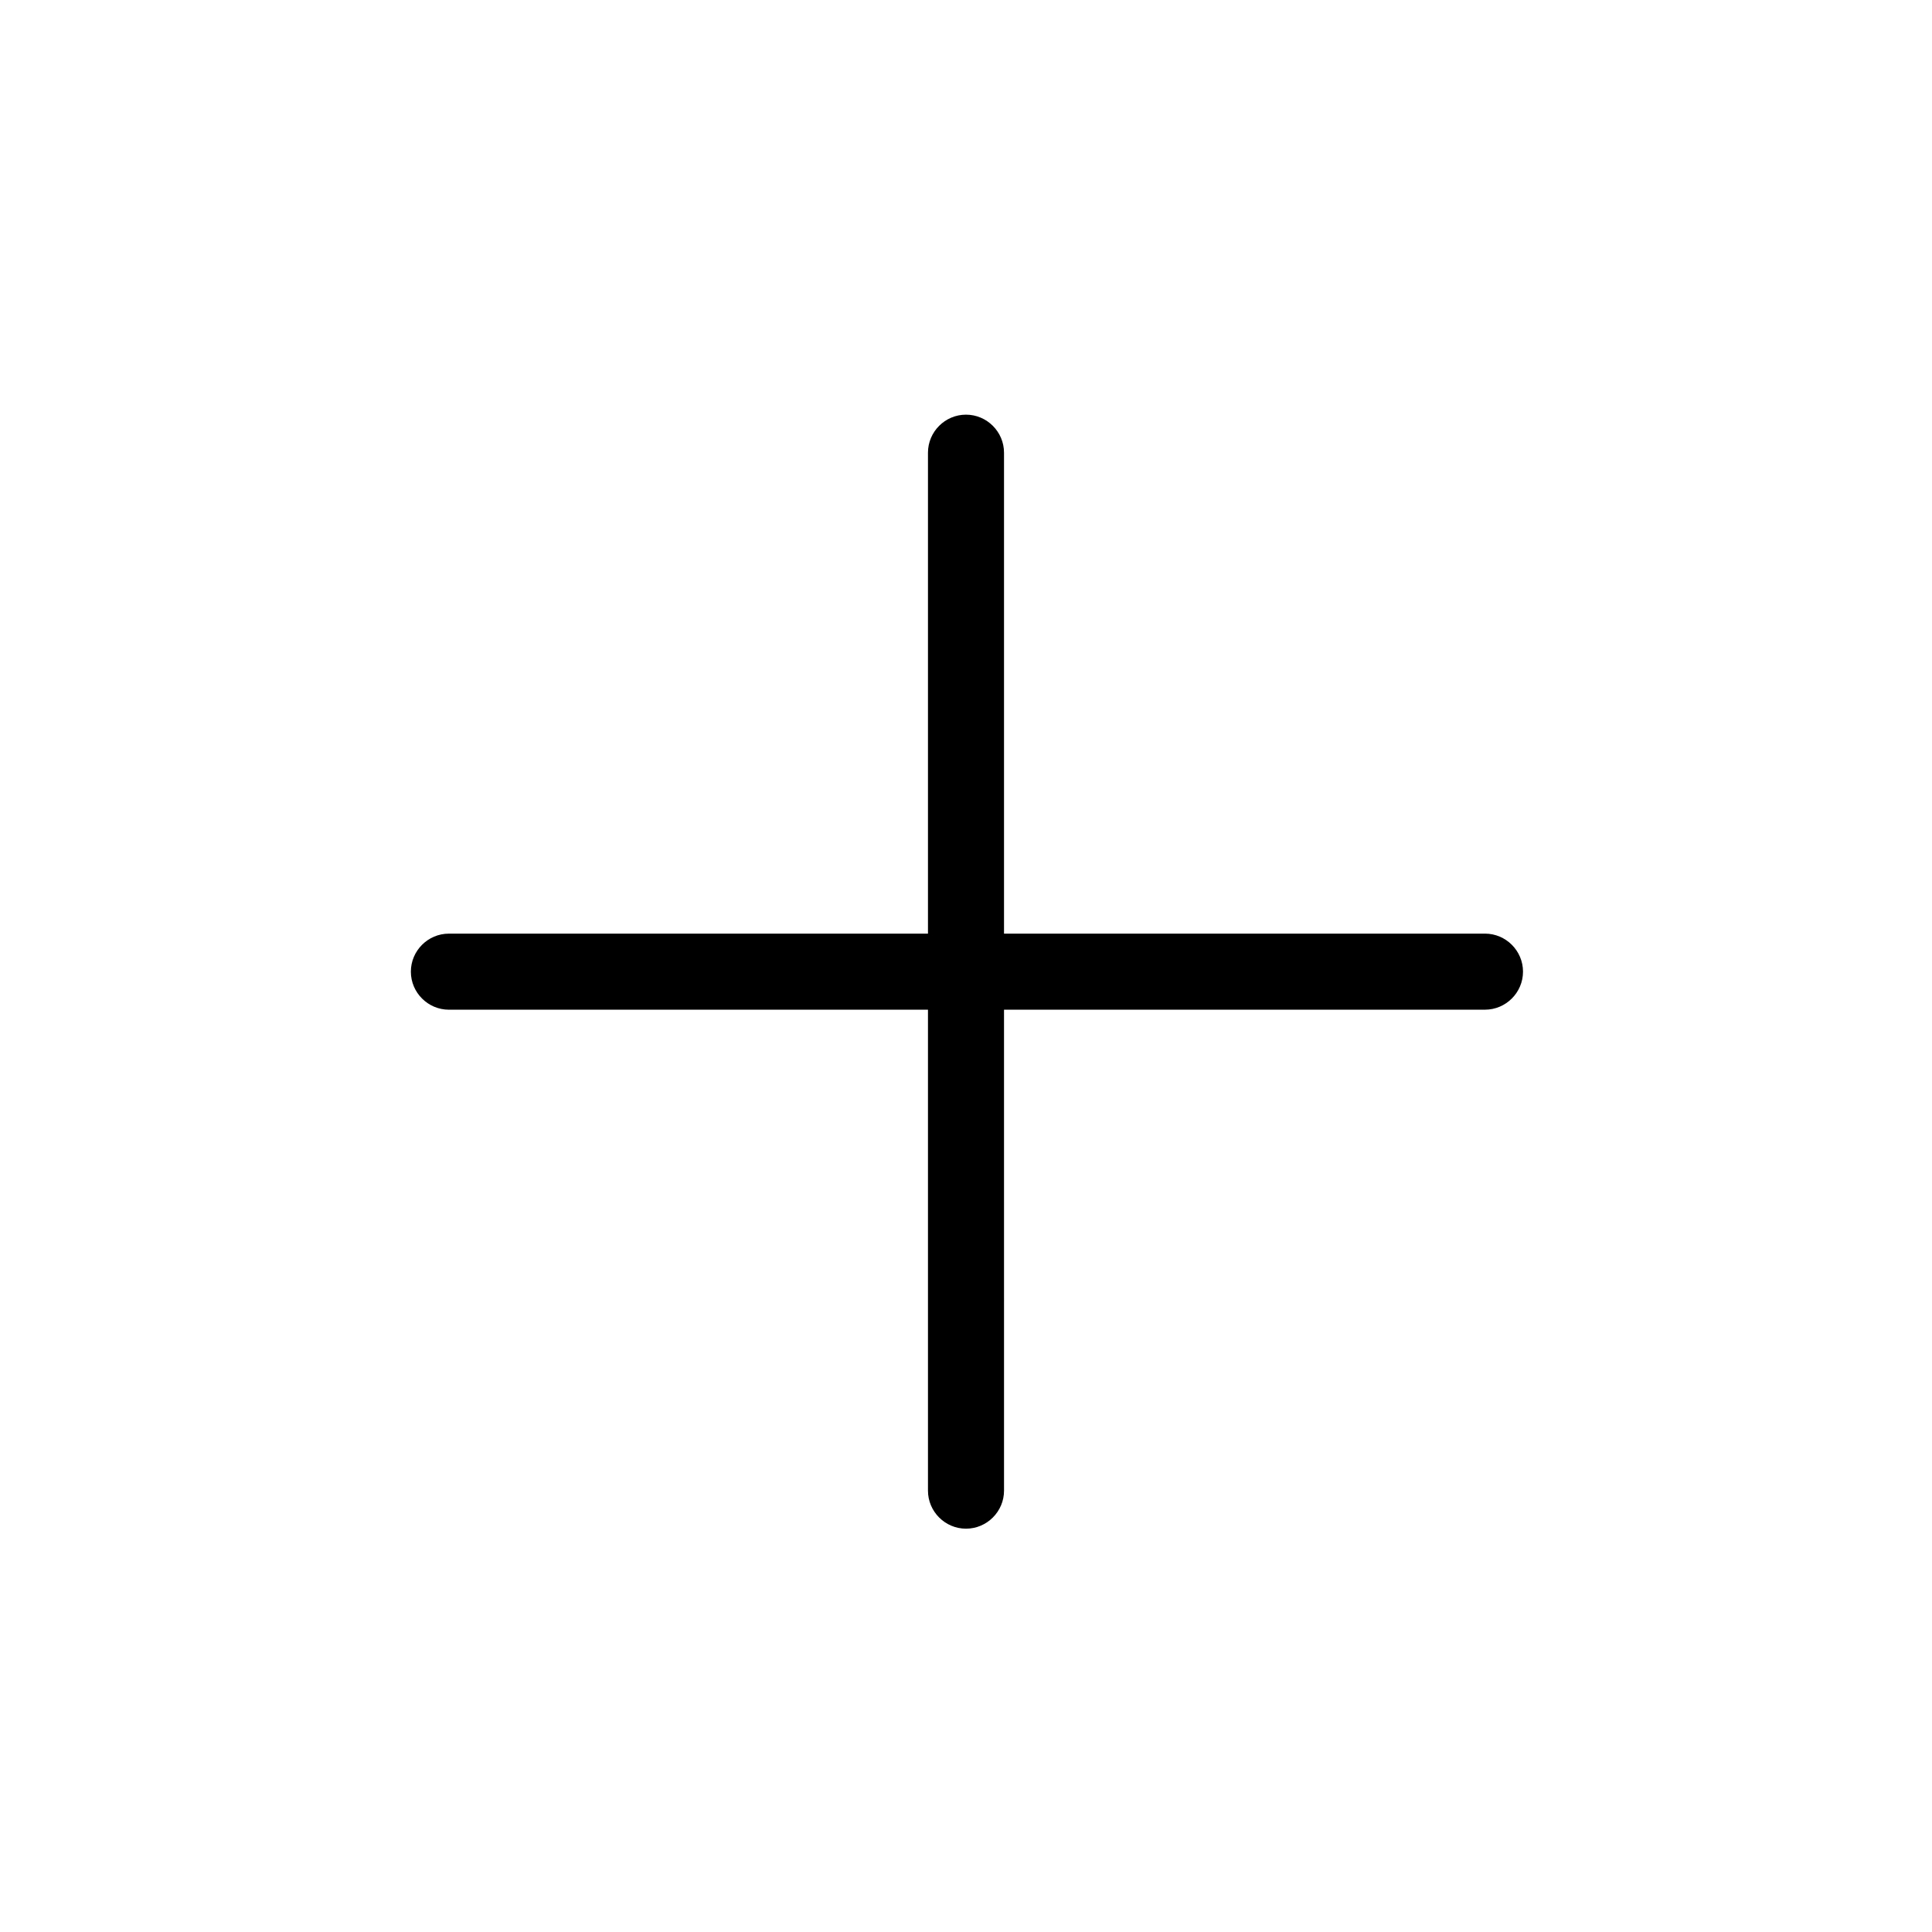
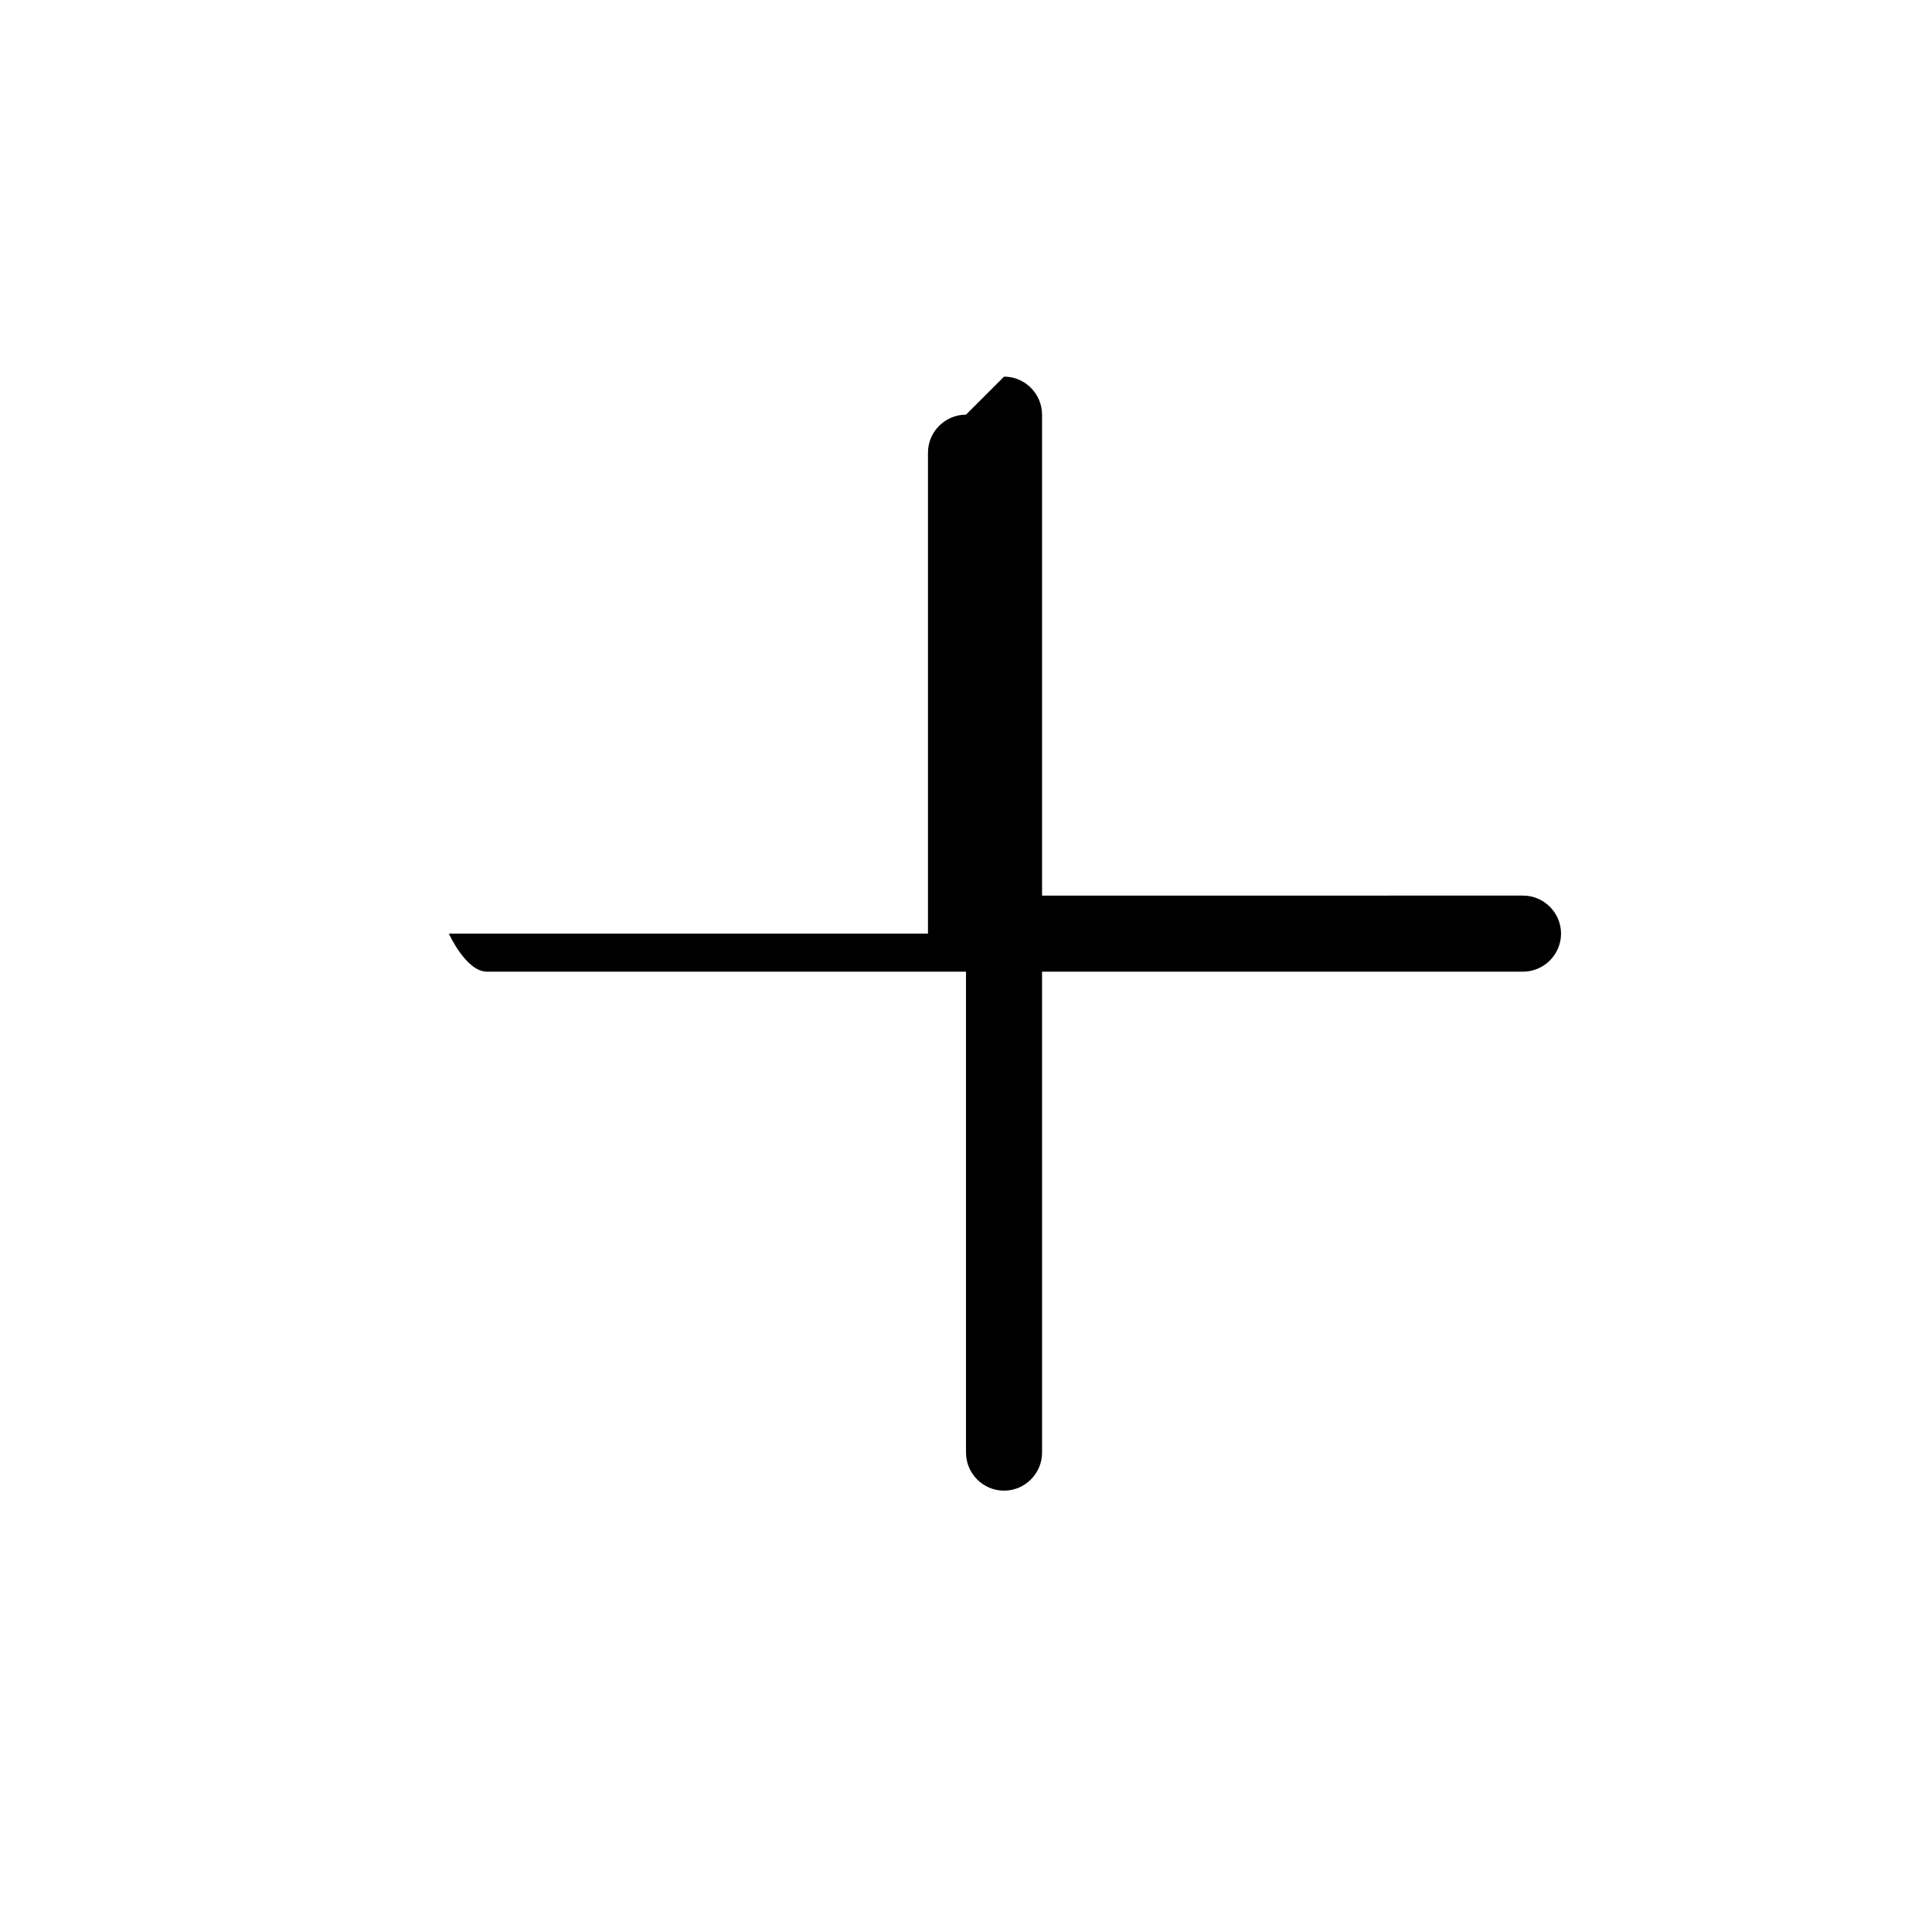
<svg xmlns="http://www.w3.org/2000/svg" fill="#000000" width="800px" height="800px" version="1.1" viewBox="144 144 512 512">
-   <path d="m400 253.89c-5.543 0-10.078 4.535-10.078 10.078v127.46l-126.96-0.004c-5.543 0-10.078 4.535-10.078 10.078s4.535 10.078 10.078 10.078l126.96-0.004v127.46c0 5.543 4.535 10.078 10.078 10.078s10.078-4.535 10.078-10.078l-0.004-127.46h127.46c5.543 0 10.078-4.535 10.078-10.078 0-5.543-4.535-10.078-10.078-10.078l-127.46 0.004v-127.46c0-5.539-4.535-10.074-10.074-10.074z" />
+   <path d="m400 253.89c-5.543 0-10.078 4.535-10.078 10.078v127.46l-126.96-0.004s4.535 10.078 10.078 10.078l126.96-0.004v127.46c0 5.543 4.535 10.078 10.078 10.078s10.078-4.535 10.078-10.078l-0.004-127.46h127.46c5.543 0 10.078-4.535 10.078-10.078 0-5.543-4.535-10.078-10.078-10.078l-127.46 0.004v-127.46c0-5.539-4.535-10.074-10.074-10.074z" />
</svg>